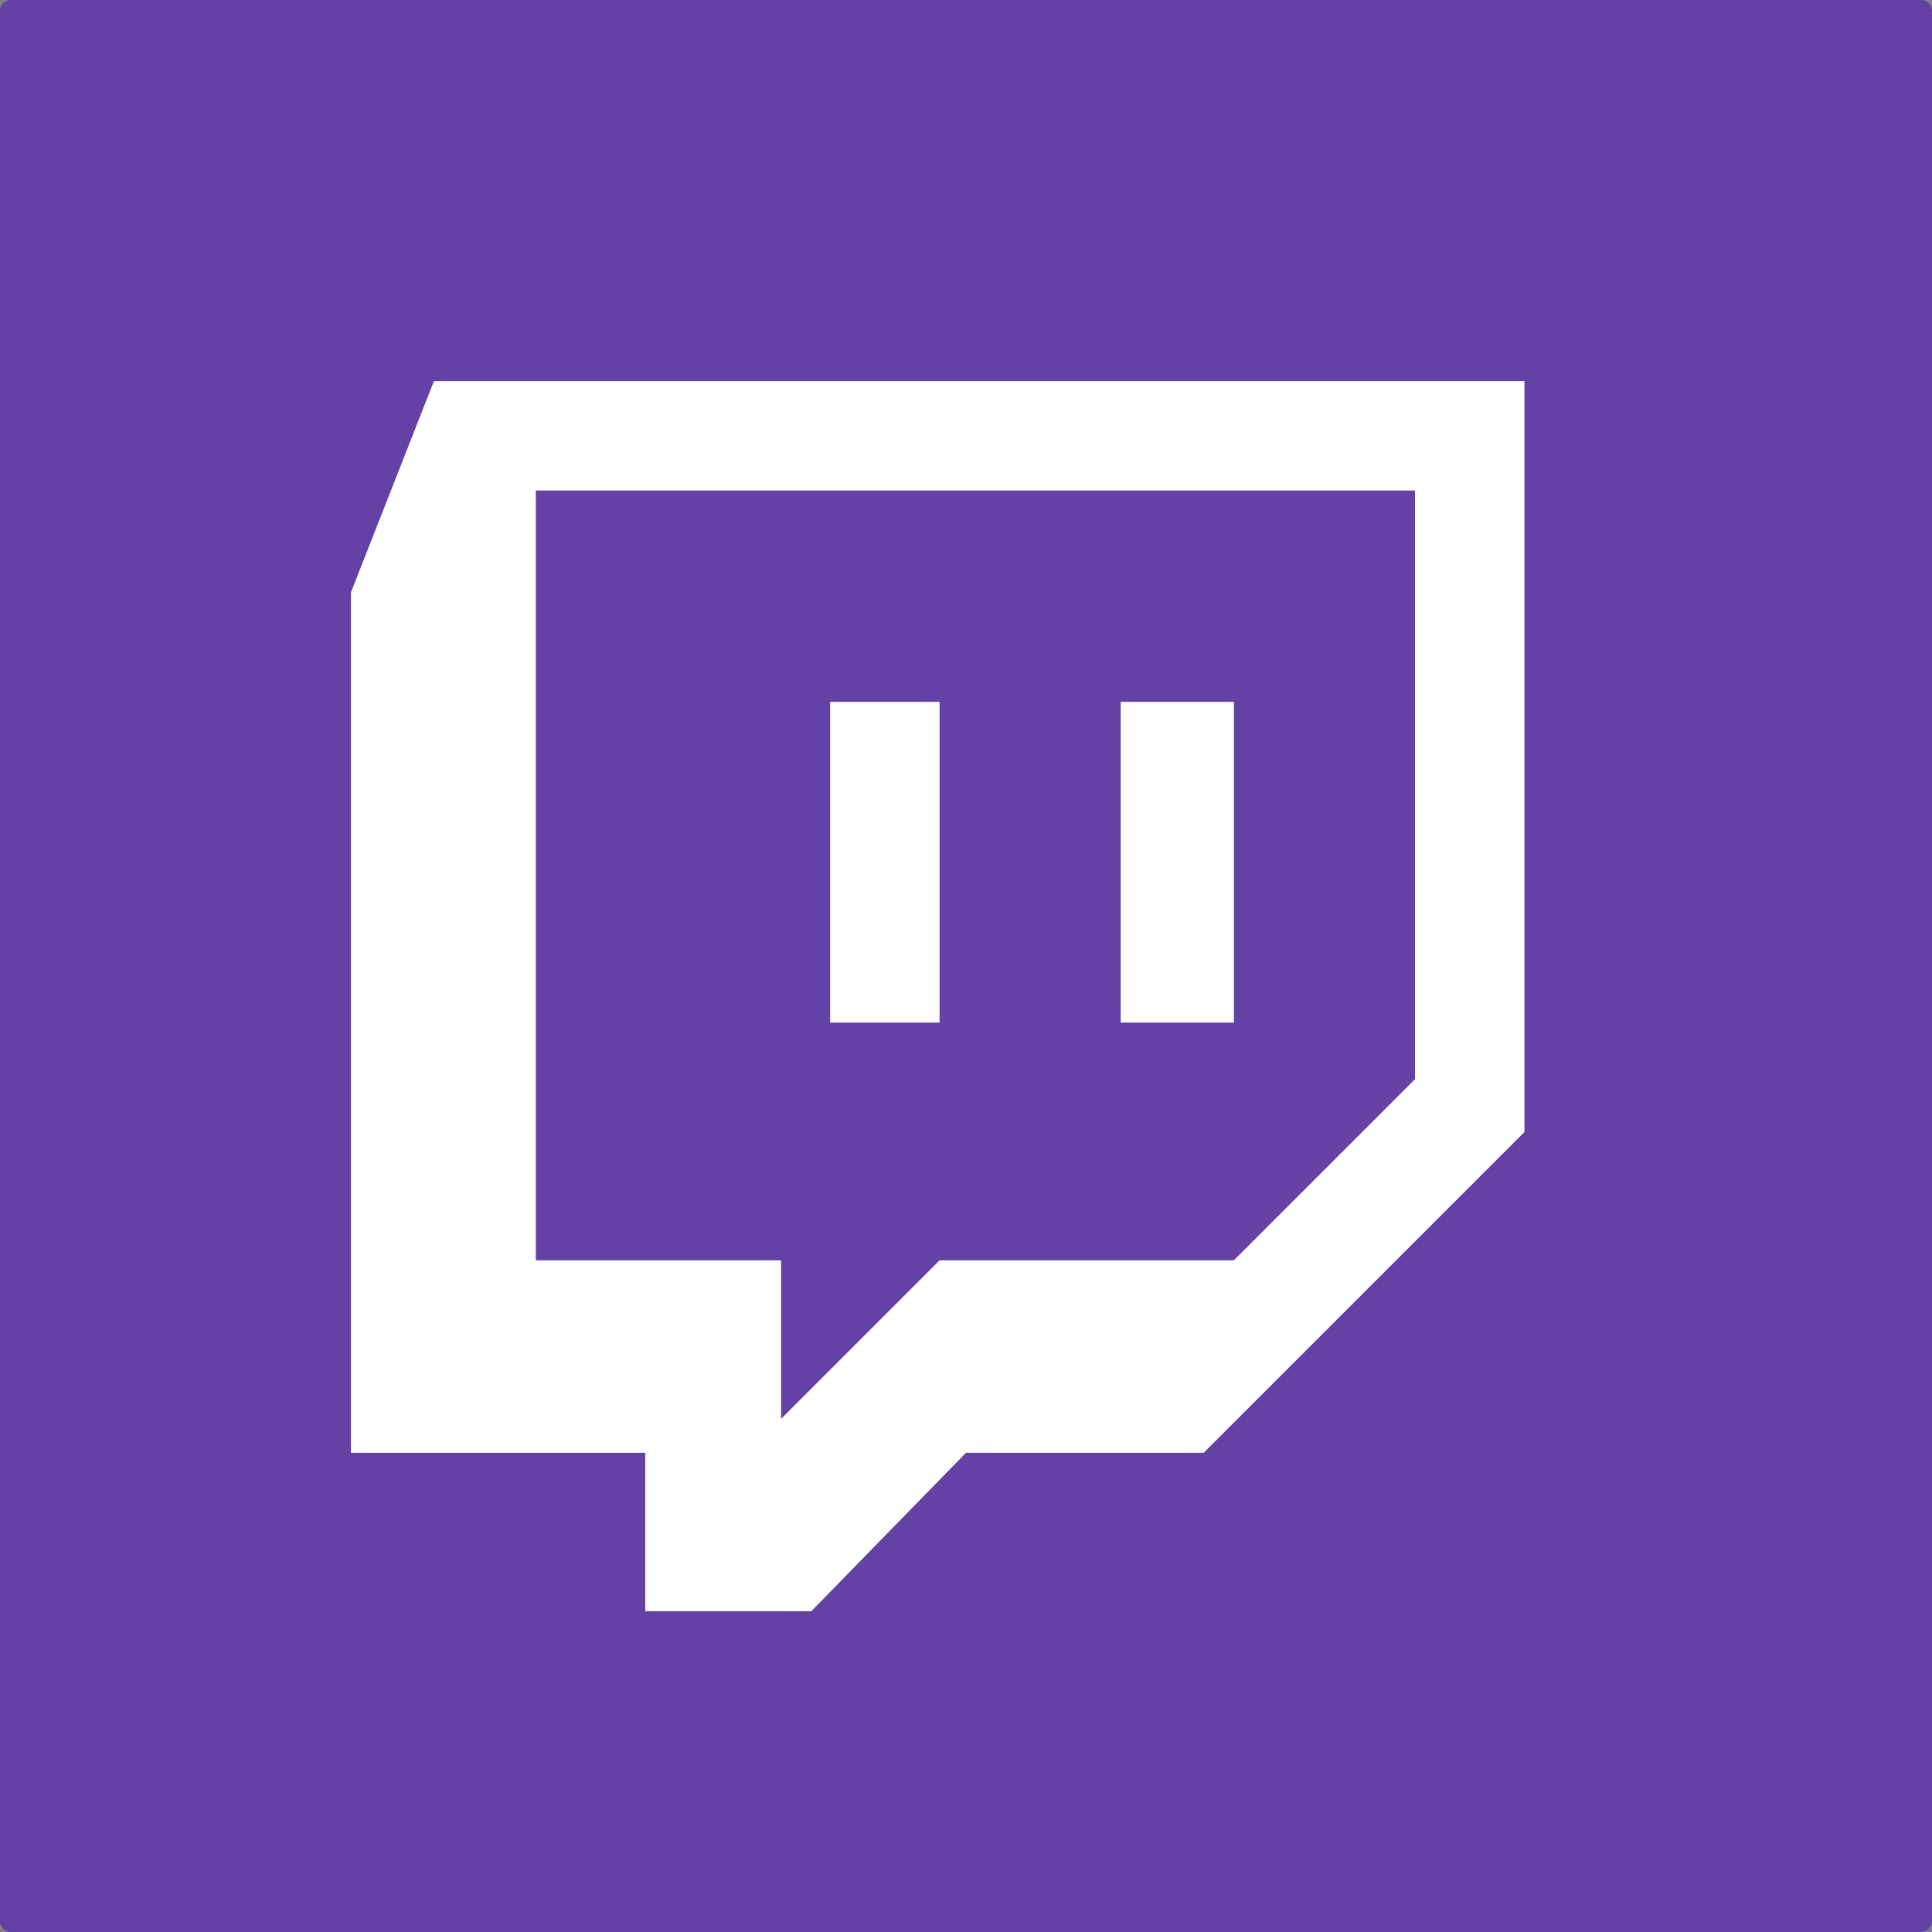
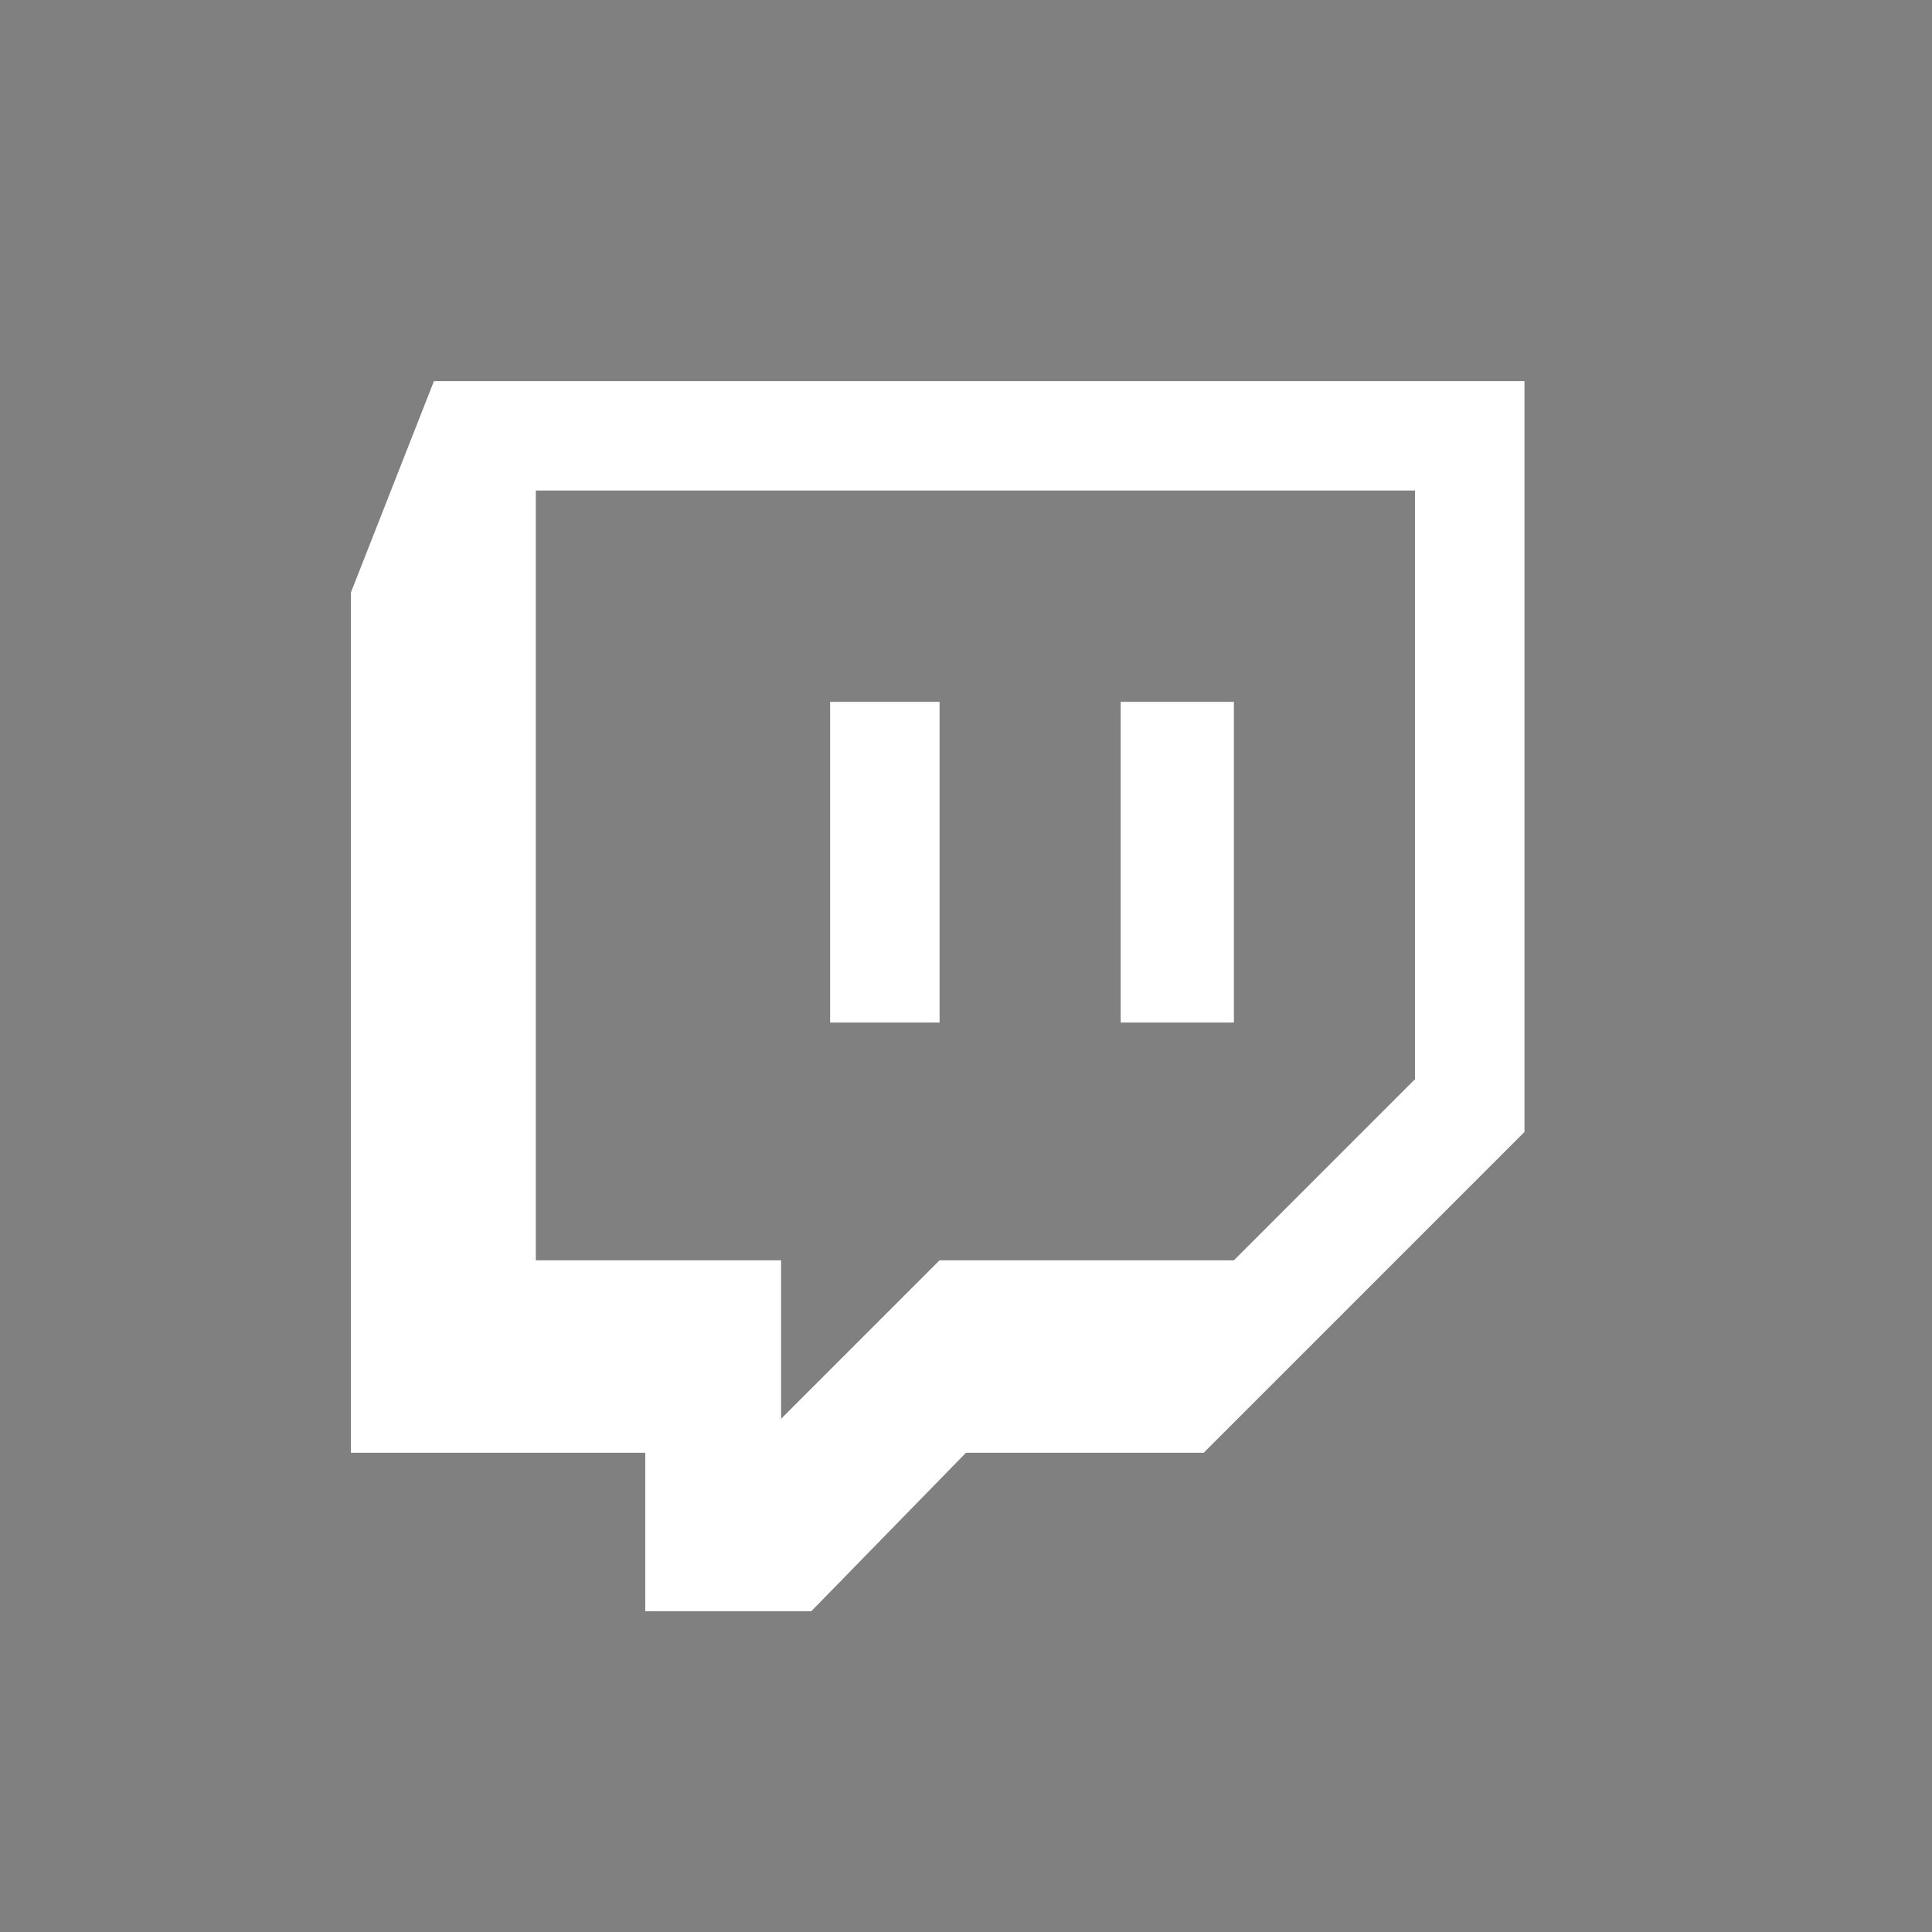
<svg xmlns="http://www.w3.org/2000/svg" viewBox="0 0 62 62" width="62" height="62">
  <rect x="0" y="0" width="62" height="62" fill="#808080" stroke="none" />
-   <path fill="#6441a4" d="M.355 0h61.29A.355.355 0 0 1 62 .355v61.29a.355.355 0 0 1-.355.355H.355A.355.355 0 0 1 0 61.645V.355A.355.355 0 0 1 .355 0" />
  <path d="m13.926 12.23-2.664 6.781V46.62h9.445v5.086h5.328L31 46.62h7.629l10.293-10.293V12.23zM45.41 34.632l-5.813 5.813h-9.445l-5.086 5.086v-5.086h-7.871V15.742H45.41zm-5.813-12.109v10.293h-3.633V22.523zm-9.445 0v10.293H26.64V22.523z" fill="#fff" />
</svg>